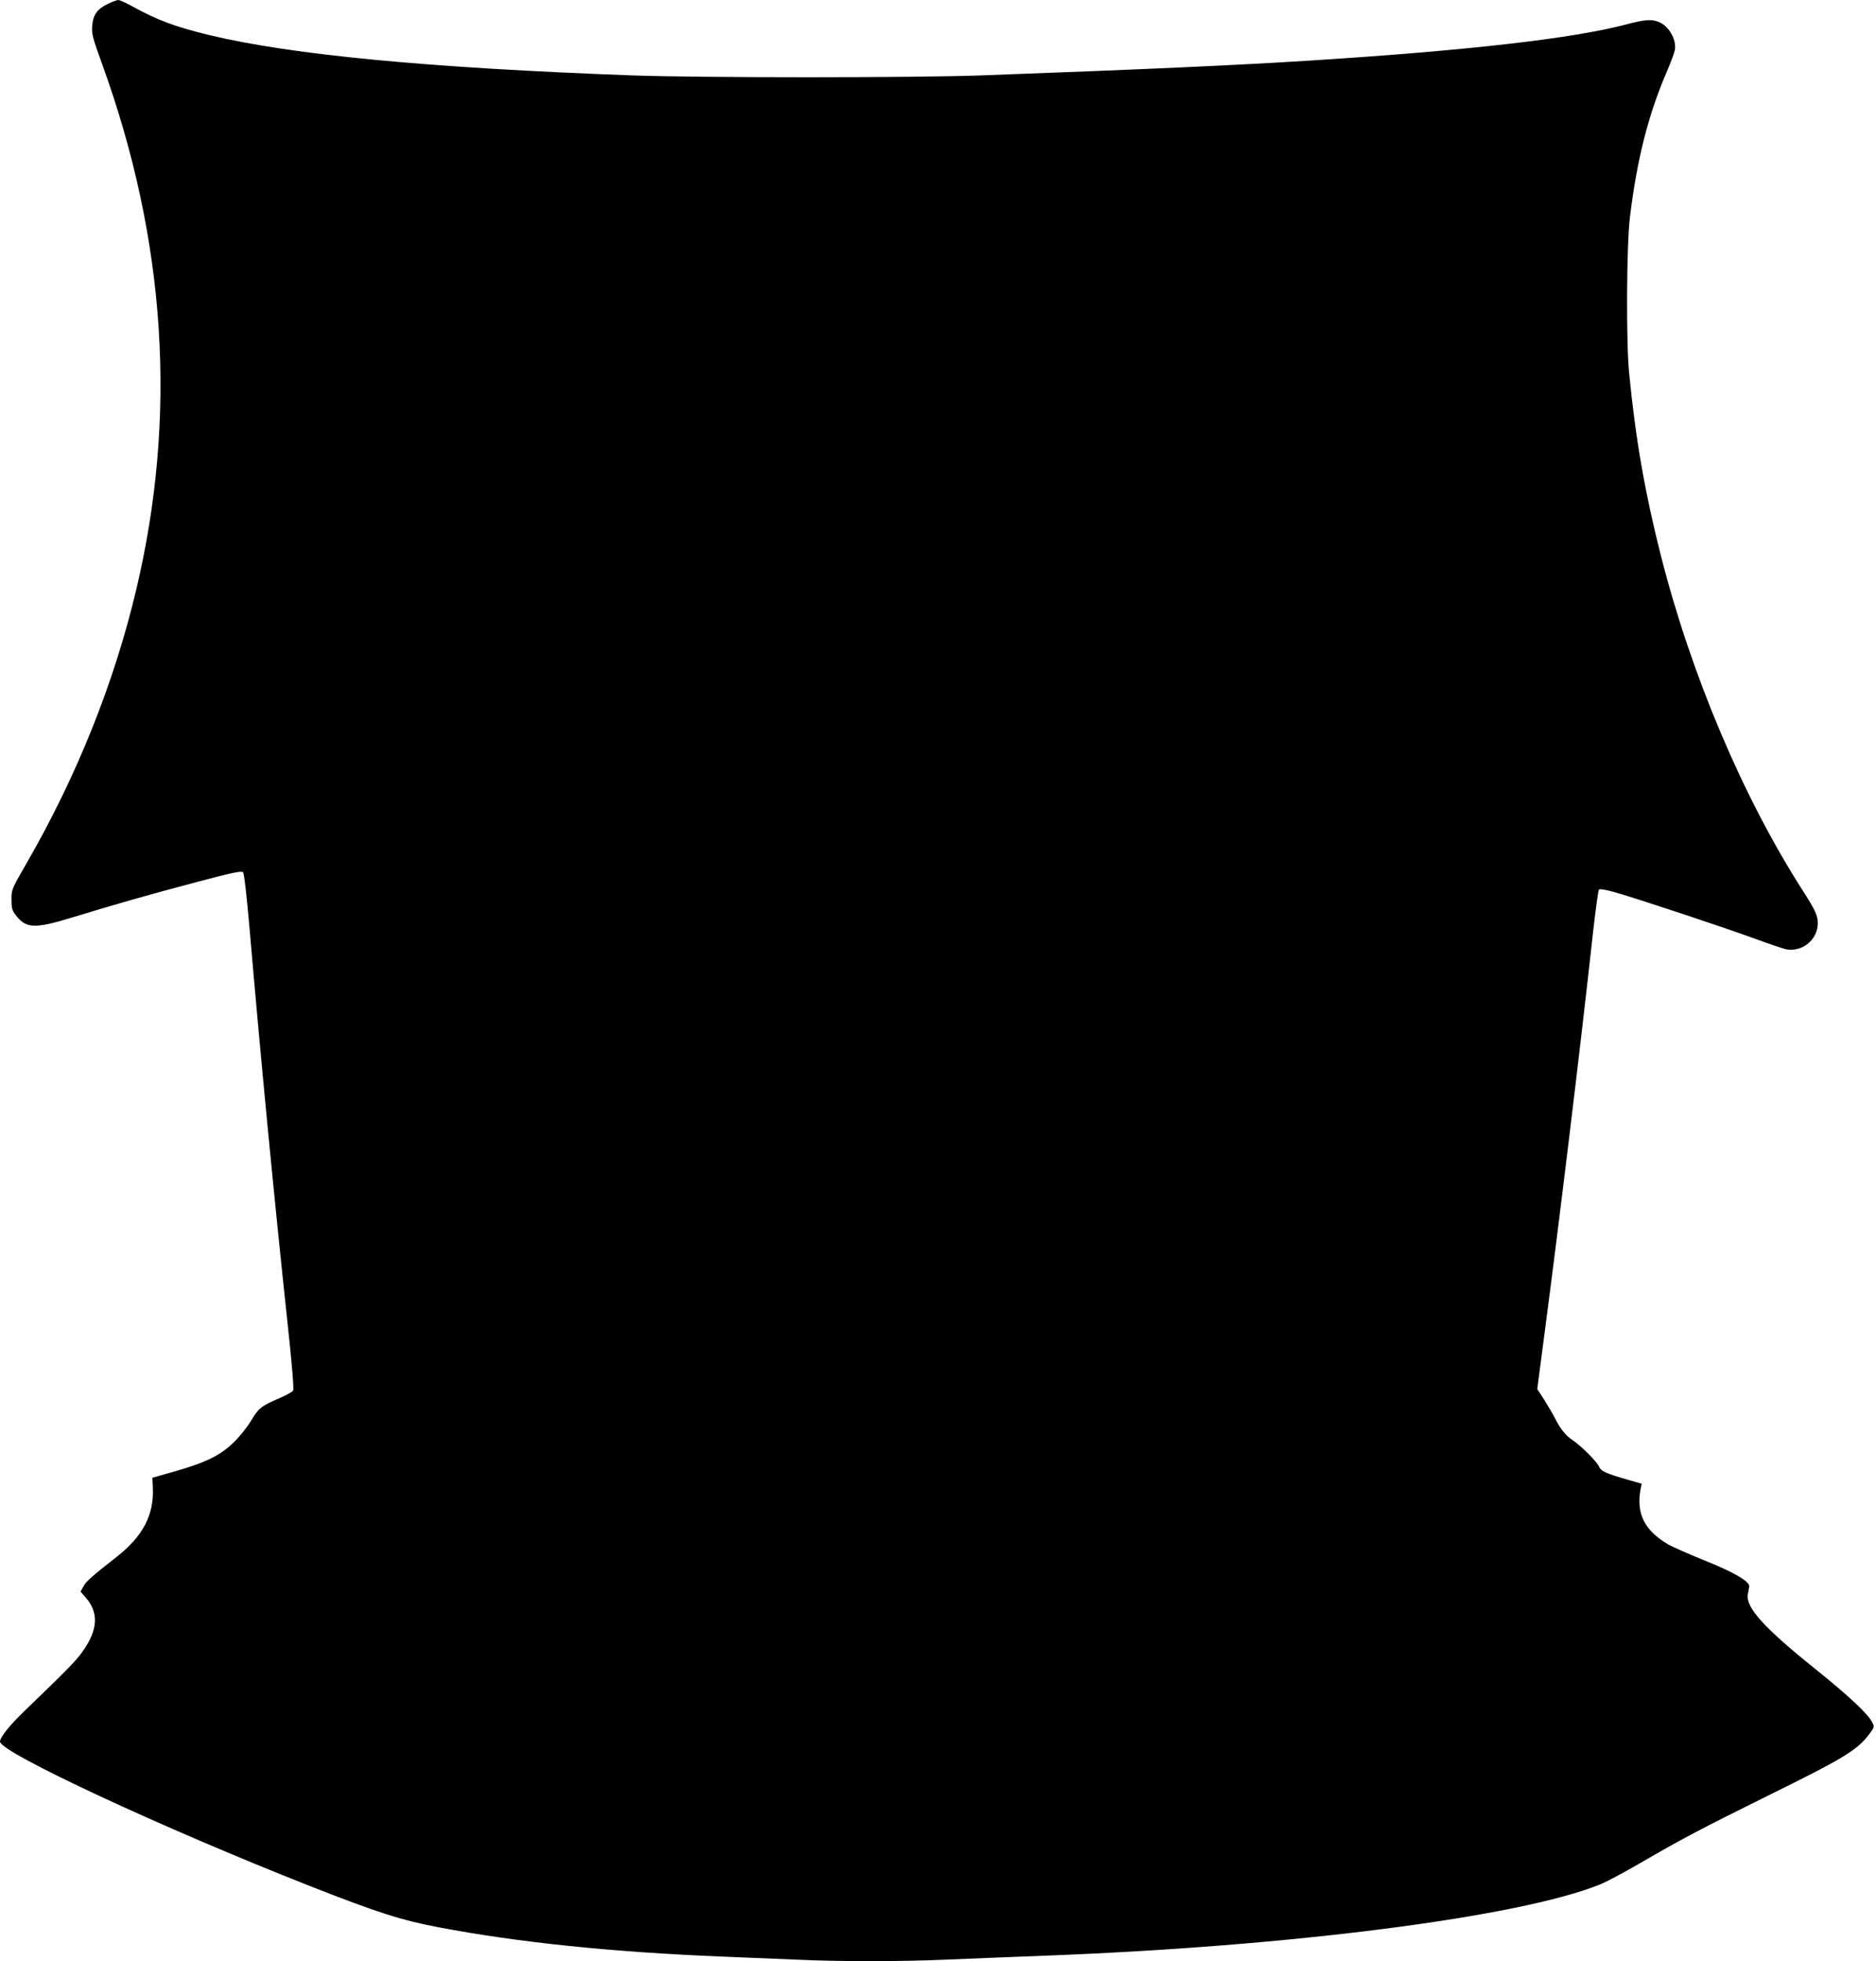
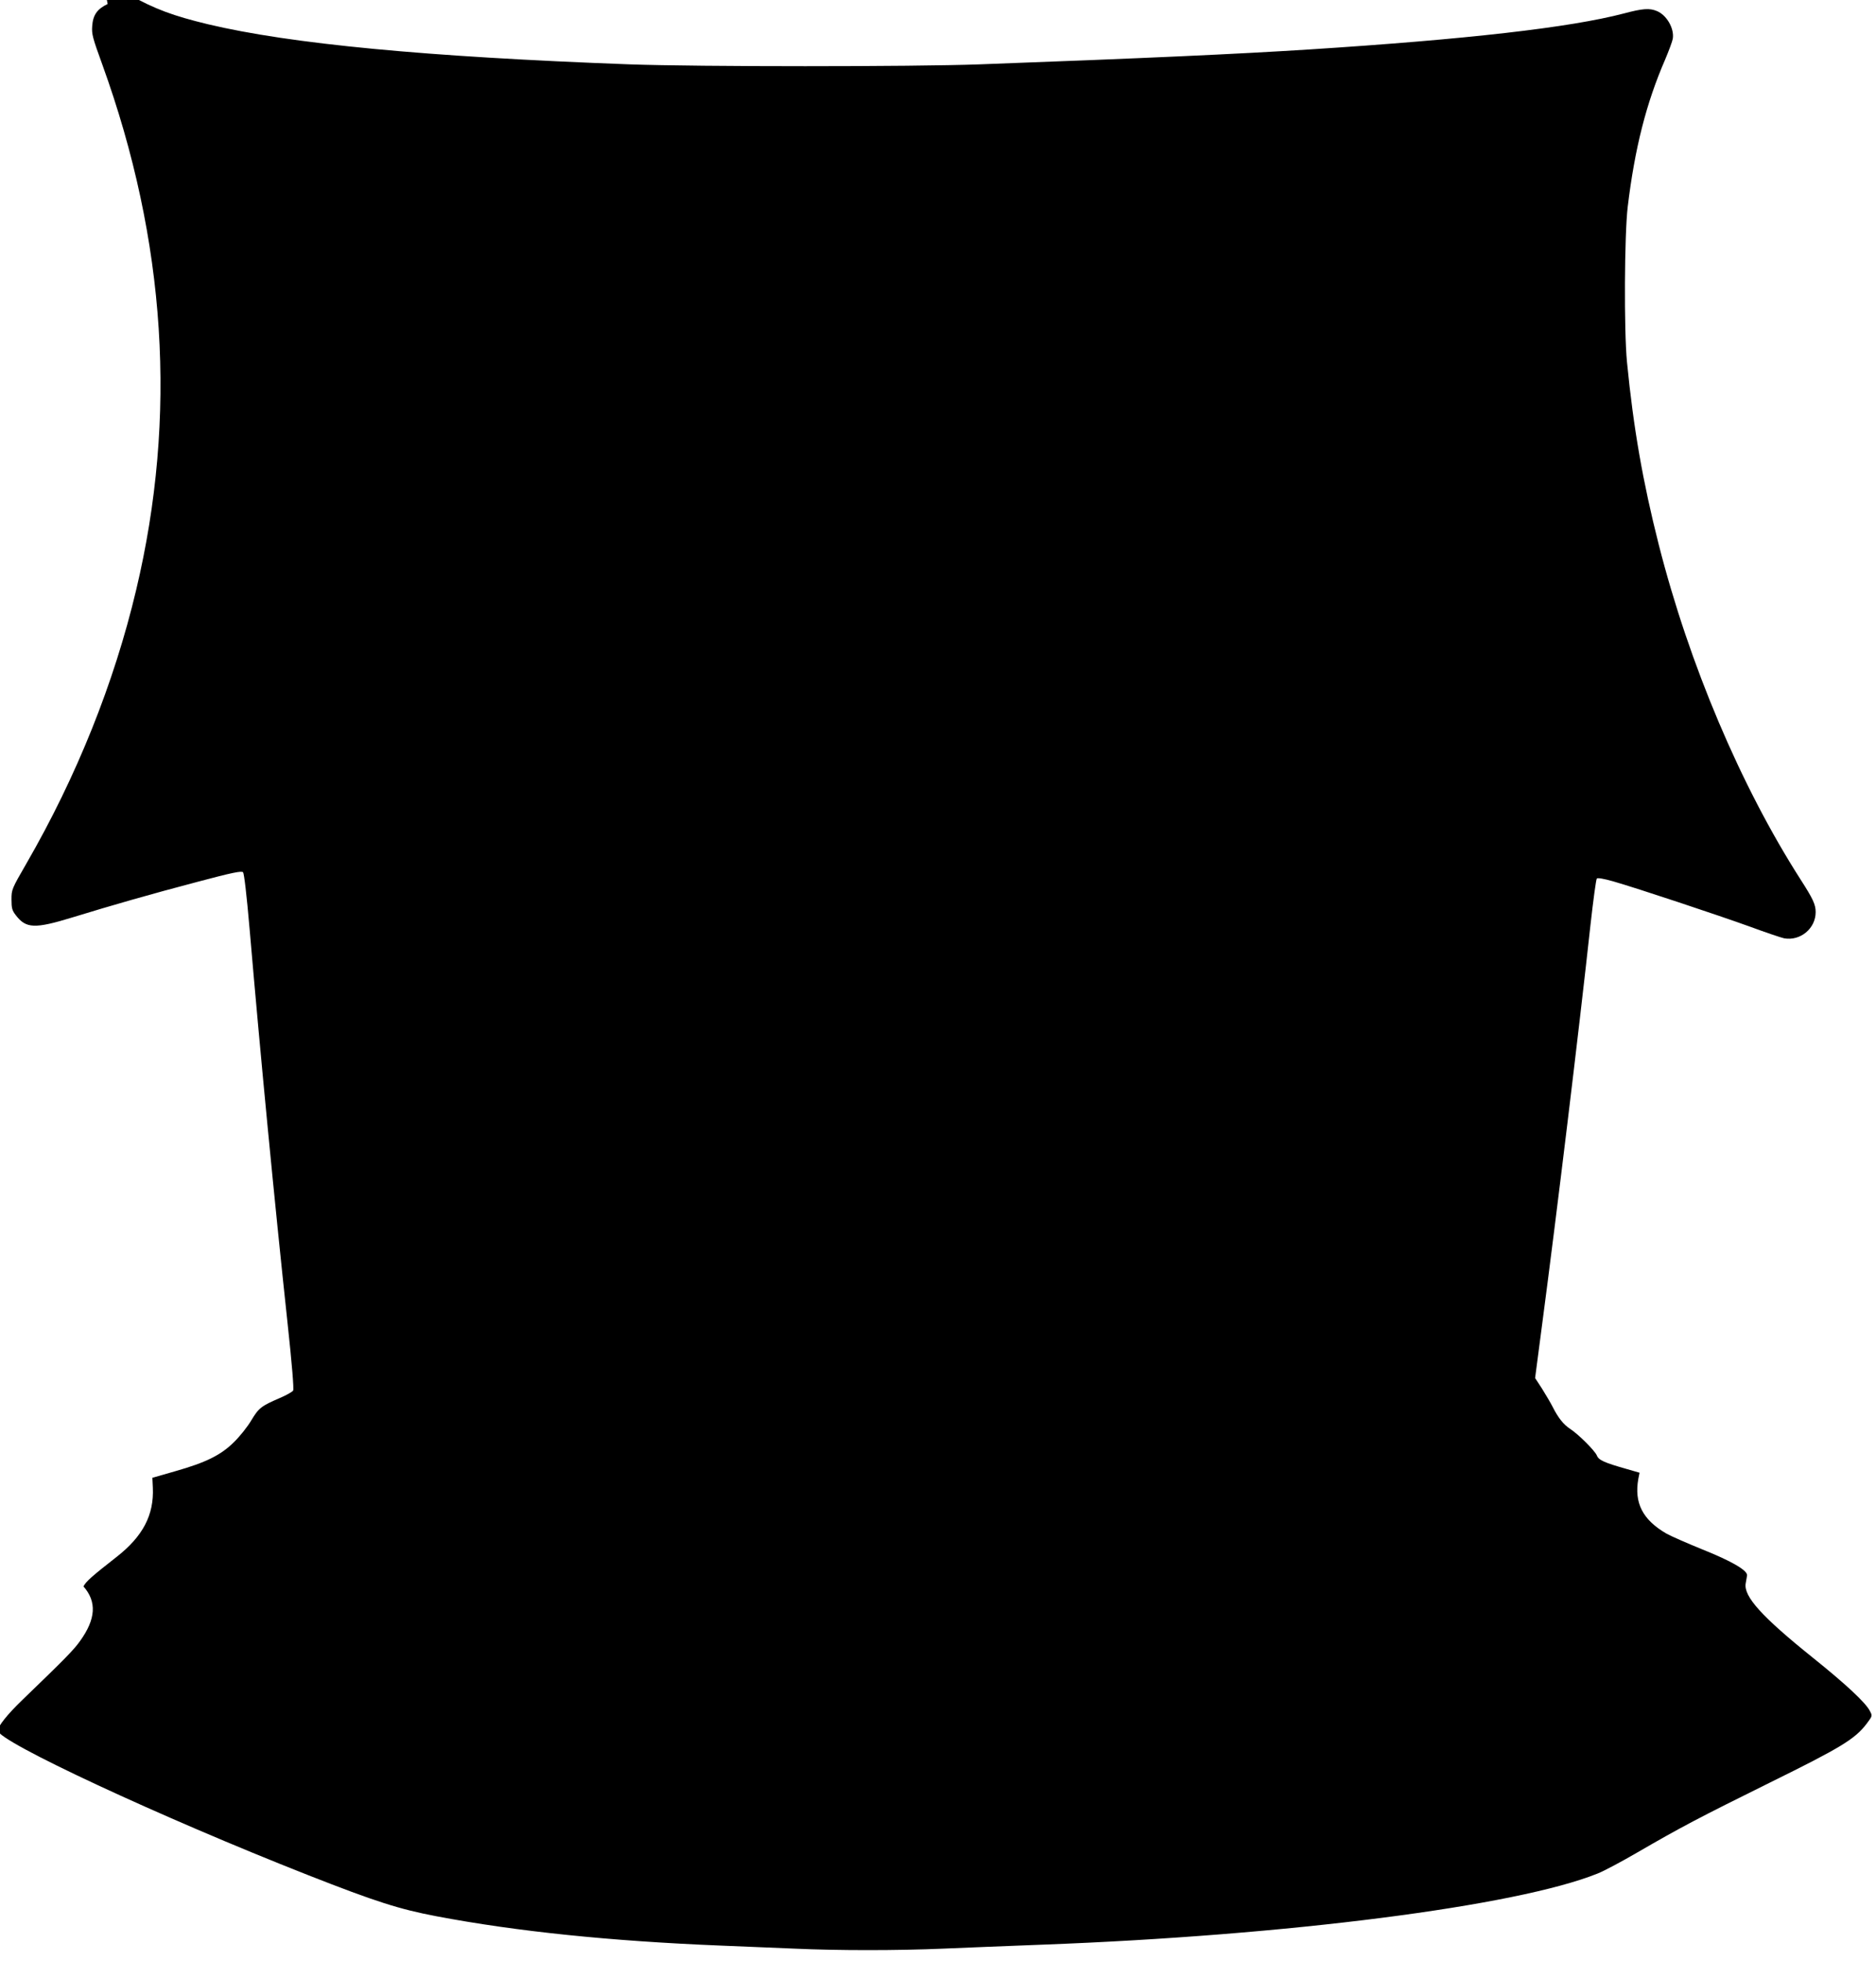
<svg xmlns="http://www.w3.org/2000/svg" version="1.0" width="1225pt" height="1280pt" viewBox="0 0 1225 1280" preserveAspectRatio="xMidYMid meet">
  <g transform="translate(0,1280) scale(0.1,-0.1)" fill="#000000" stroke="none">
-     <path d="M703 12774 c-69 -33 -96 -72 -101 -145 -4 -51 3 -77 66 -250 417 -1153 491 -2296 221 -3430 -144 -607 -387 -1214 -716 -1784 -97 -168 -98 -171 -98 -236 0 -56 4 -71 28 -102 67 -88 124 -90 372 -14 264 81 505 150 820 233 222 59 282 71 292 61 7 -8 23 -141 43 -372 71 -830 163 -1784 247 -2564 30 -278 43 -438 37 -447 -5 -8 -44 -30 -86 -48 -123 -53 -138 -65 -187 -146 -24 -41 -75 -105 -112 -141 -86 -86 -184 -134 -384 -191 l-150 -43 3 -65 c8 -178 -65 -317 -236 -451 -161 -126 -200 -160 -217 -193 l-19 -34 33 -38 c88 -100 81 -213 -22 -356 -41 -58 -97 -115 -375 -383 -100 -96 -162 -174 -162 -202 0 -70 1064 -565 2025 -943 443 -174 597 -223 840 -269 522 -99 1136 -162 1850 -191 149 -6 367 -15 486 -20 282 -13 674 -13 974 0 132 6 425 17 650 26 1595 60 3091 251 3621 464 41 16 159 79 262 139 283 164 397 224 866 456 461 227 553 283 629 383 38 51 38 51 21 83 -27 54 -157 175 -374 349 -330 265 -451 398 -437 483 3 18 7 41 9 52 5 33 -100 94 -298 173 -98 40 -201 85 -229 101 -155 90 -211 200 -183 357 l8 40 -83 24 c-148 42 -184 58 -196 89 -14 32 -119 137 -174 173 -44 29 -78 72 -114 143 -14 28 -46 81 -70 120 l-45 69 46 351 c94 710 240 1912 316 2610 18 160 36 294 41 299 5 6 46 -1 106 -18 157 -45 689 -222 894 -296 103 -38 204 -72 223 -76 106 -19 206 64 206 171 0 49 -17 86 -98 212 -391 610 -728 1405 -927 2188 -103 406 -165 759 -207 1190 -20 204 -17 834 5 1015 46 381 121 676 244 959 24 57 47 118 50 136 11 67 -40 155 -104 181 -48 20 -92 17 -216 -16 -351 -92 -1027 -169 -2057 -235 -473 -30 -1063 -57 -2150 -97 -435 -16 -1838 -16 -2285 0 -1326 49 -2212 133 -2754 262 -227 55 -342 97 -519 195 -35 19 -71 35 -80 35 -10 -1 -41 -12 -69 -26z" />
+     <path d="M703 12774 c-69 -33 -96 -72 -101 -145 -4 -51 3 -77 66 -250 417 -1153 491 -2296 221 -3430 -144 -607 -387 -1214 -716 -1784 -97 -168 -98 -171 -98 -236 0 -56 4 -71 28 -102 67 -88 124 -90 372 -14 264 81 505 150 820 233 222 59 282 71 292 61 7 -8 23 -141 43 -372 71 -830 163 -1784 247 -2564 30 -278 43 -438 37 -447 -5 -8 -44 -30 -86 -48 -123 -53 -138 -65 -187 -146 -24 -41 -75 -105 -112 -141 -86 -86 -184 -134 -384 -191 l-150 -43 3 -65 c8 -178 -65 -317 -236 -451 -161 -126 -200 -160 -217 -193 c88 -100 81 -213 -22 -356 -41 -58 -97 -115 -375 -383 -100 -96 -162 -174 -162 -202 0 -70 1064 -565 2025 -943 443 -174 597 -223 840 -269 522 -99 1136 -162 1850 -191 149 -6 367 -15 486 -20 282 -13 674 -13 974 0 132 6 425 17 650 26 1595 60 3091 251 3621 464 41 16 159 79 262 139 283 164 397 224 866 456 461 227 553 283 629 383 38 51 38 51 21 83 -27 54 -157 175 -374 349 -330 265 -451 398 -437 483 3 18 7 41 9 52 5 33 -100 94 -298 173 -98 40 -201 85 -229 101 -155 90 -211 200 -183 357 l8 40 -83 24 c-148 42 -184 58 -196 89 -14 32 -119 137 -174 173 -44 29 -78 72 -114 143 -14 28 -46 81 -70 120 l-45 69 46 351 c94 710 240 1912 316 2610 18 160 36 294 41 299 5 6 46 -1 106 -18 157 -45 689 -222 894 -296 103 -38 204 -72 223 -76 106 -19 206 64 206 171 0 49 -17 86 -98 212 -391 610 -728 1405 -927 2188 -103 406 -165 759 -207 1190 -20 204 -17 834 5 1015 46 381 121 676 244 959 24 57 47 118 50 136 11 67 -40 155 -104 181 -48 20 -92 17 -216 -16 -351 -92 -1027 -169 -2057 -235 -473 -30 -1063 -57 -2150 -97 -435 -16 -1838 -16 -2285 0 -1326 49 -2212 133 -2754 262 -227 55 -342 97 -519 195 -35 19 -71 35 -80 35 -10 -1 -41 -12 -69 -26z" />
  </g>
</svg>